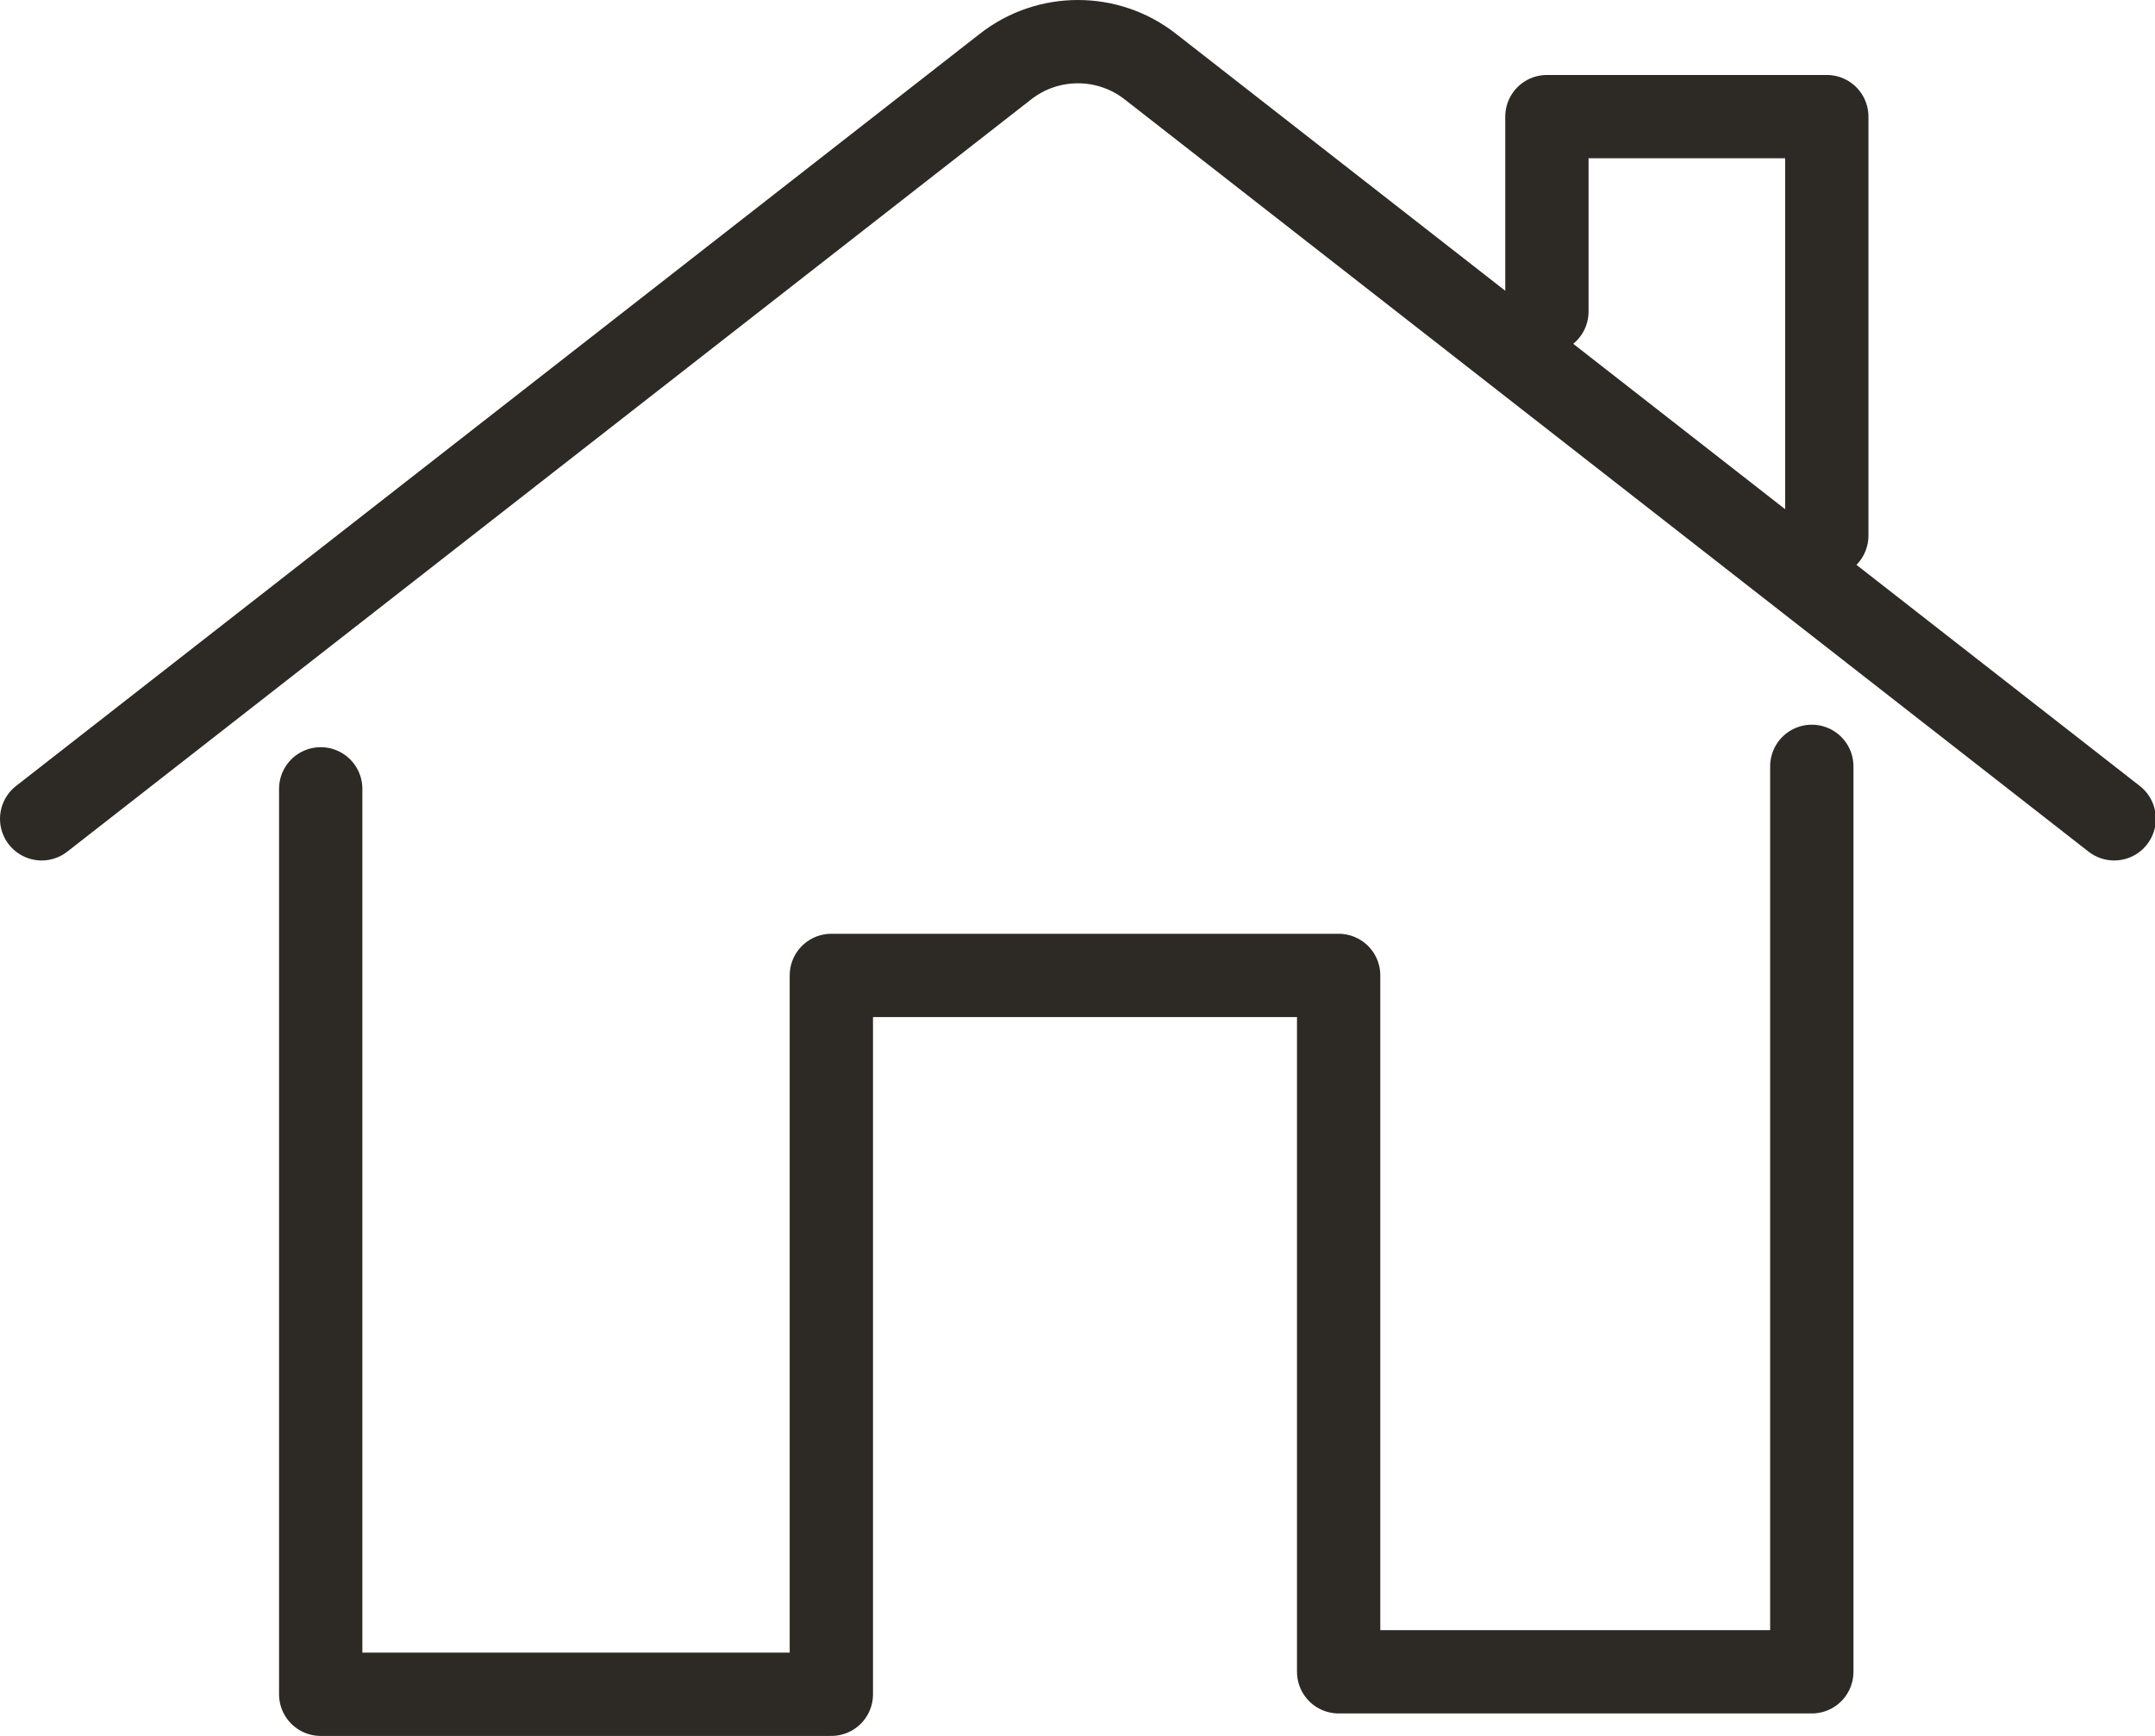
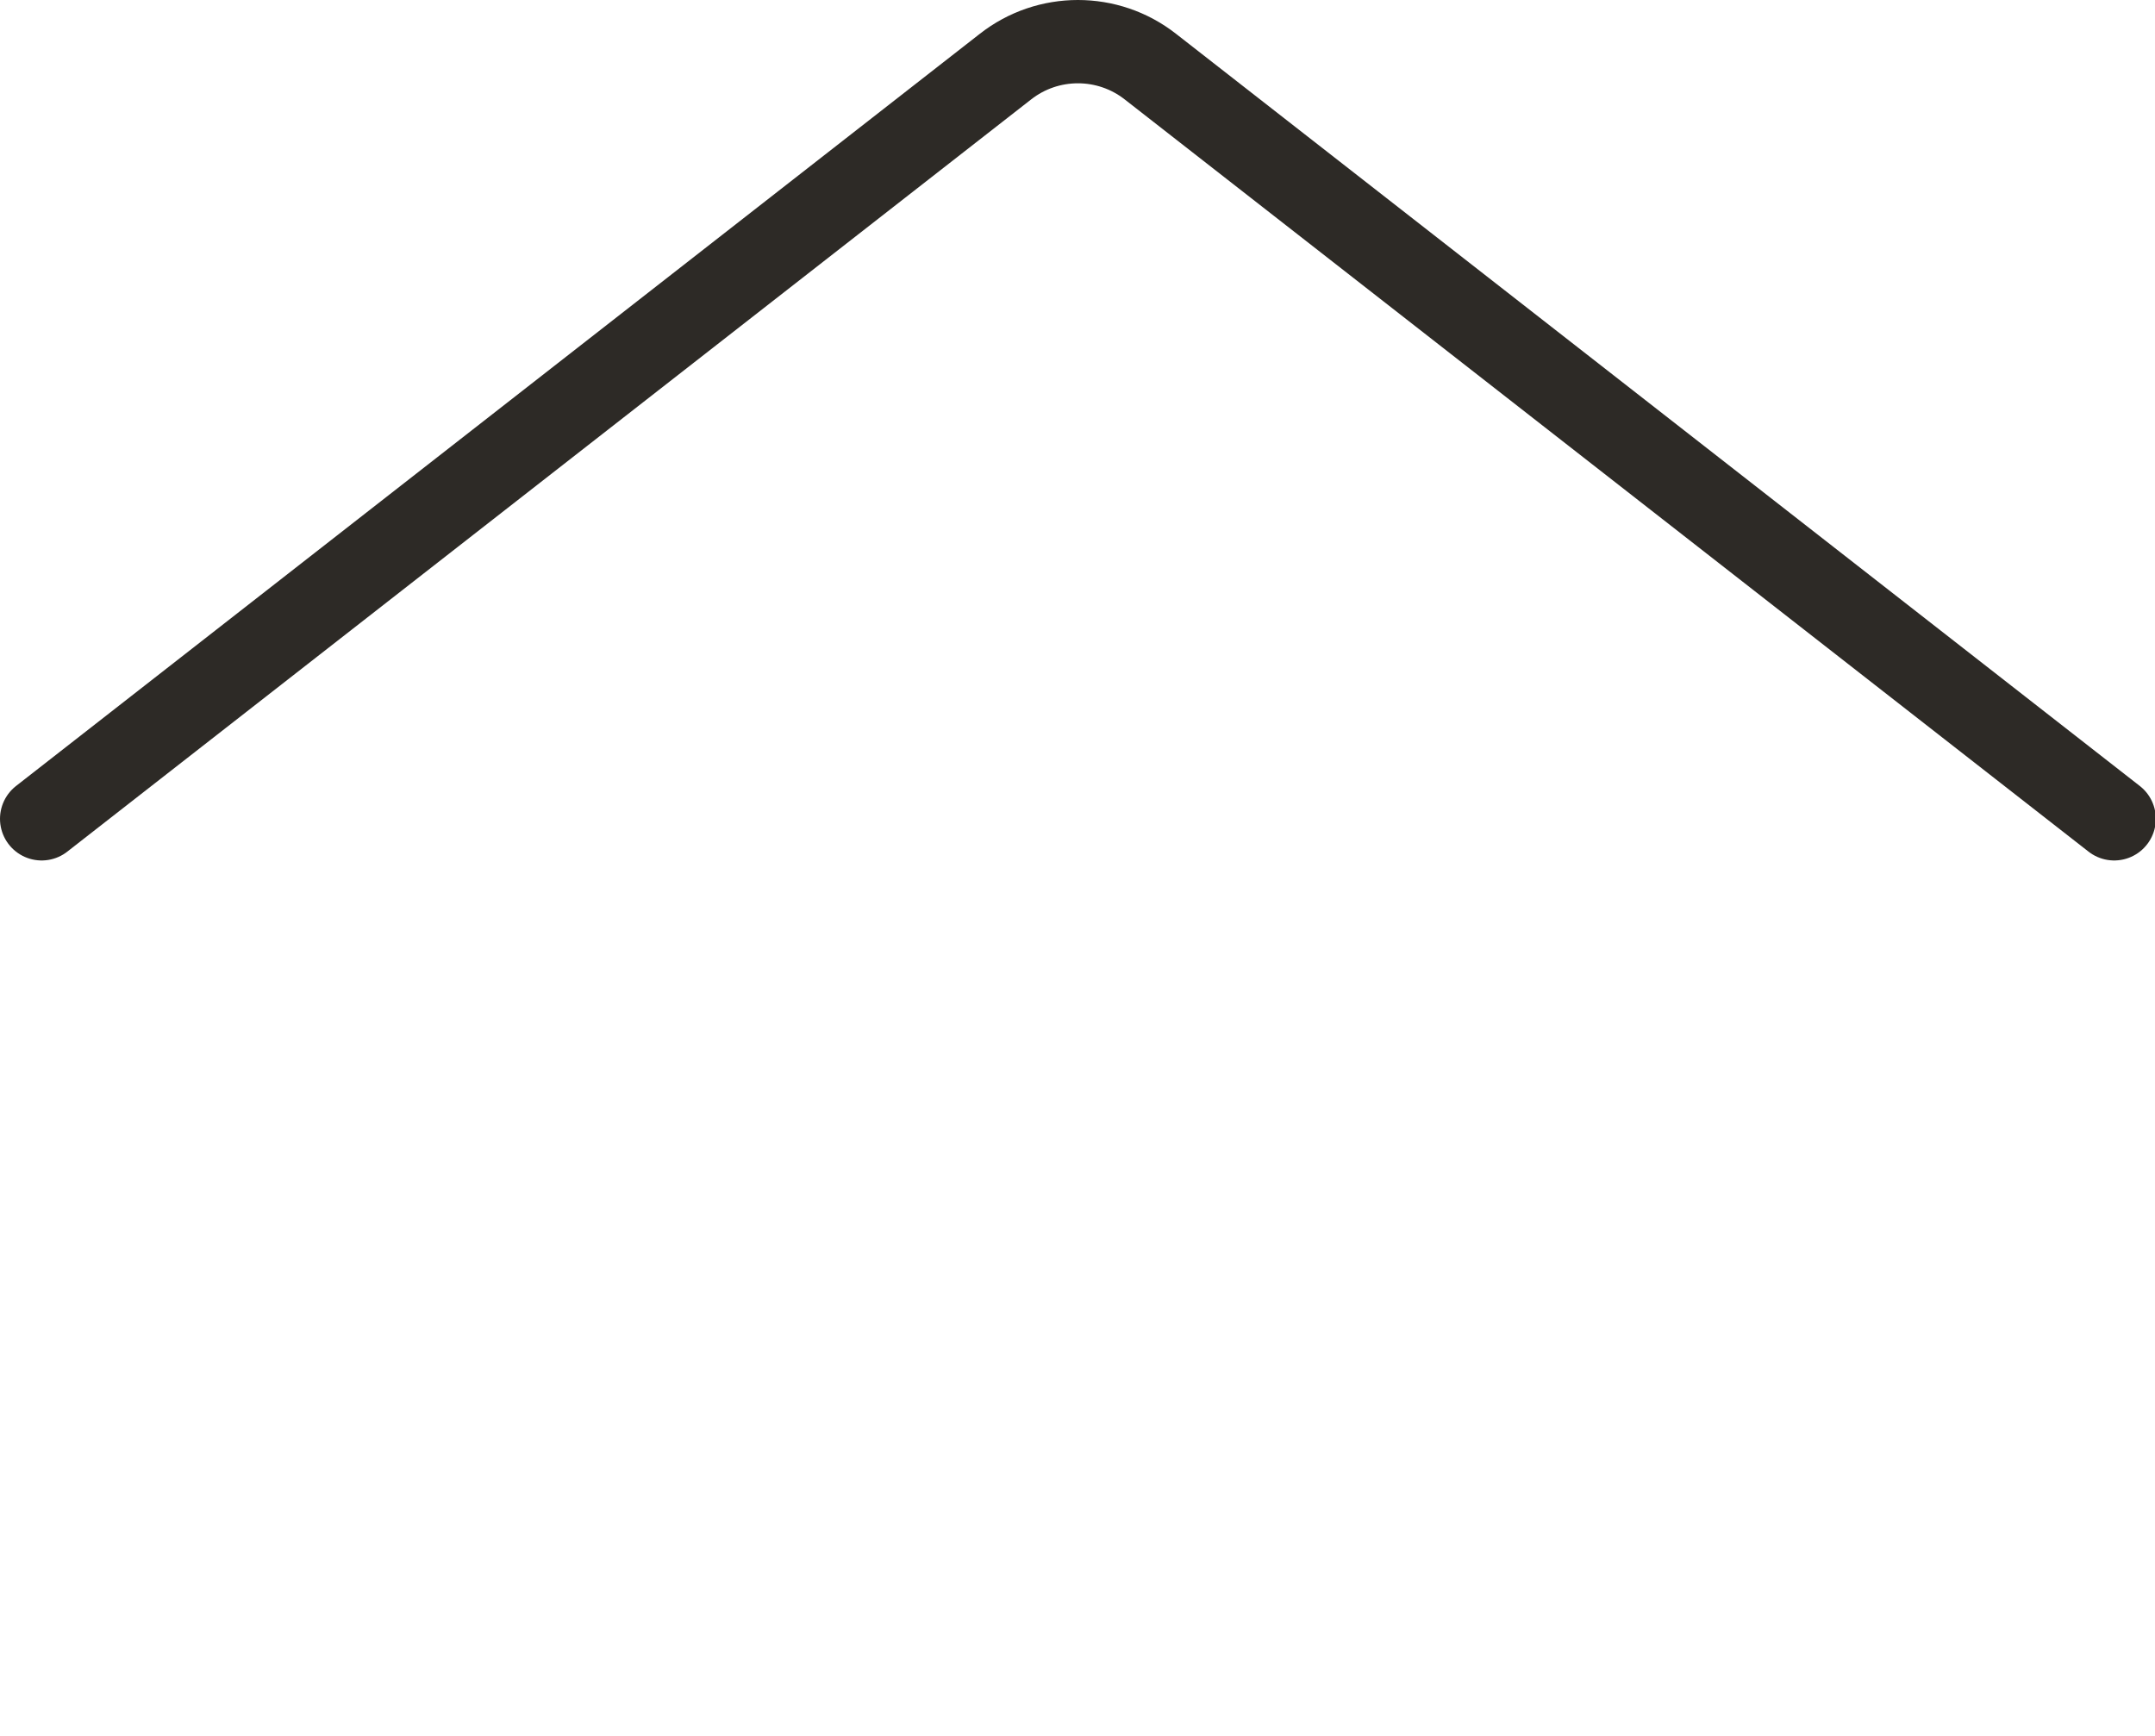
<svg xmlns="http://www.w3.org/2000/svg" viewBox="0 0 25.87 20.84">
  <g fill="none" stroke="#2d2a26" stroke-linecap="round" stroke-linejoin="round">
    <path d="m.5 9.83 11.57-9.03c.51-.4 1.23-.4 1.74 0l11.57 9.03" />
-     <path d="m3.85 9.47v10.87h6.13v-8.63h6.09v8.36h5.68v-10.87" />
-     <path d="m18.57 3.74v-2.34h3.36v5.03" />
  </g>
</svg>